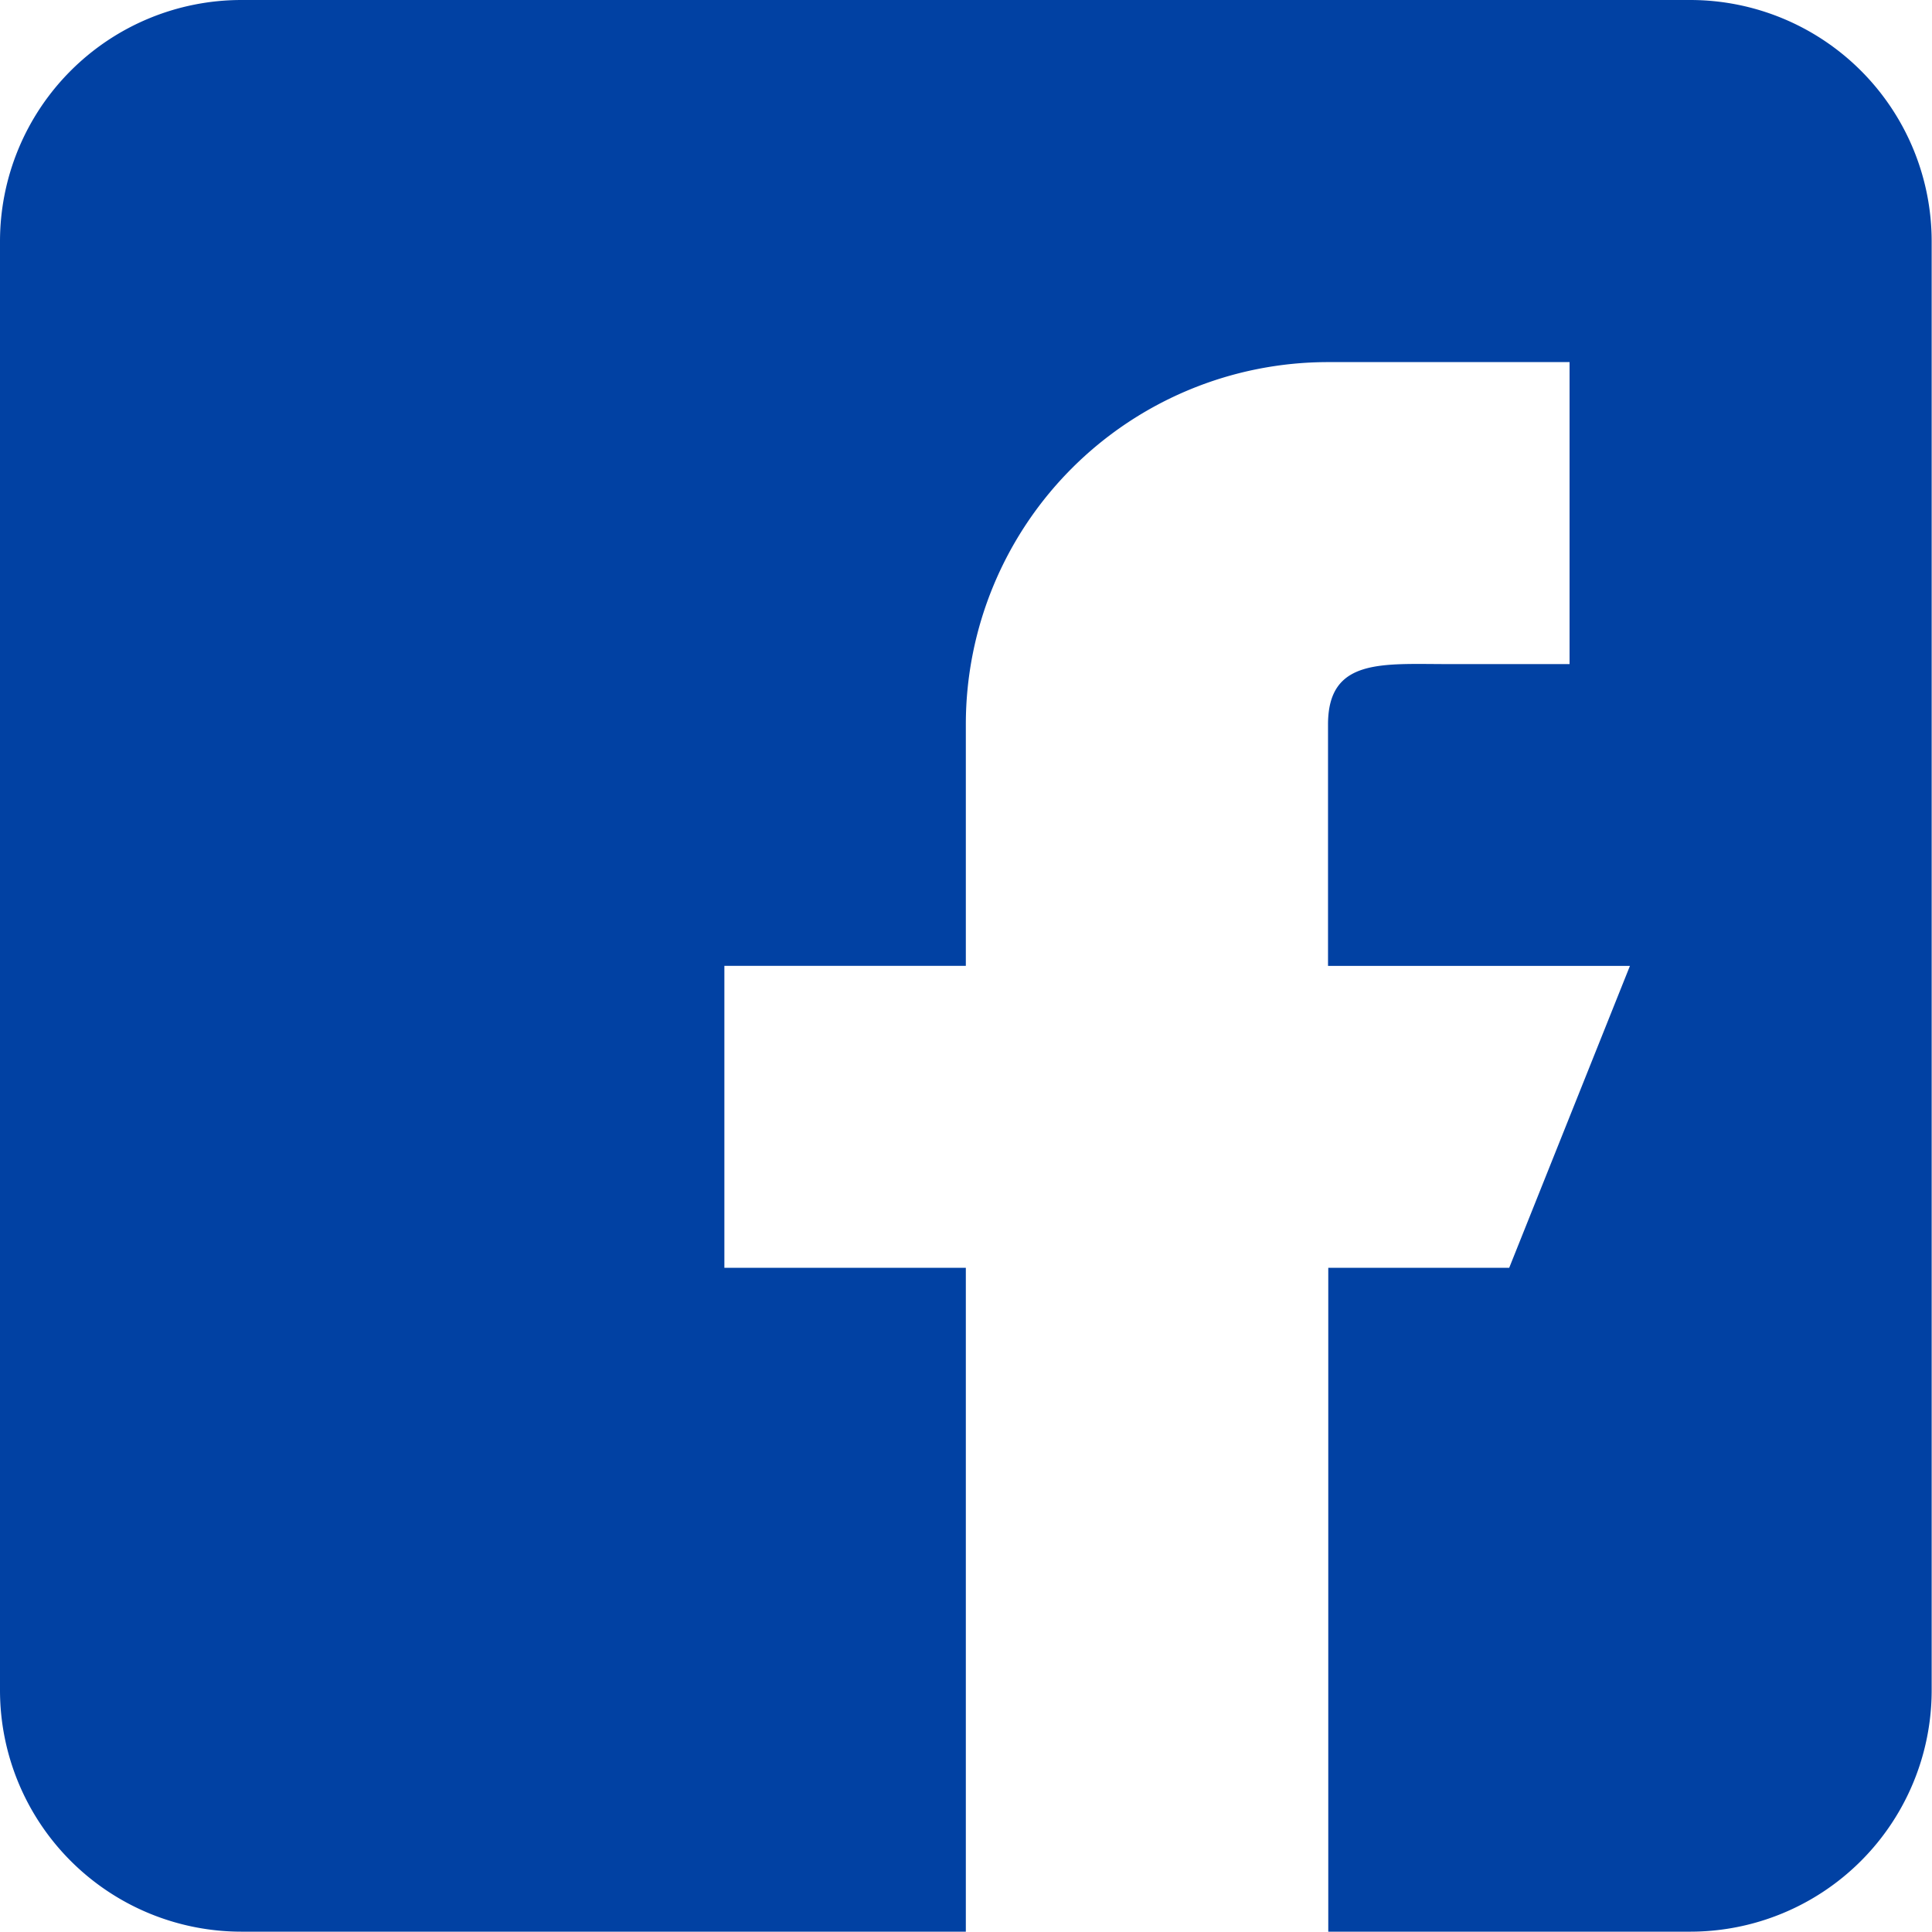
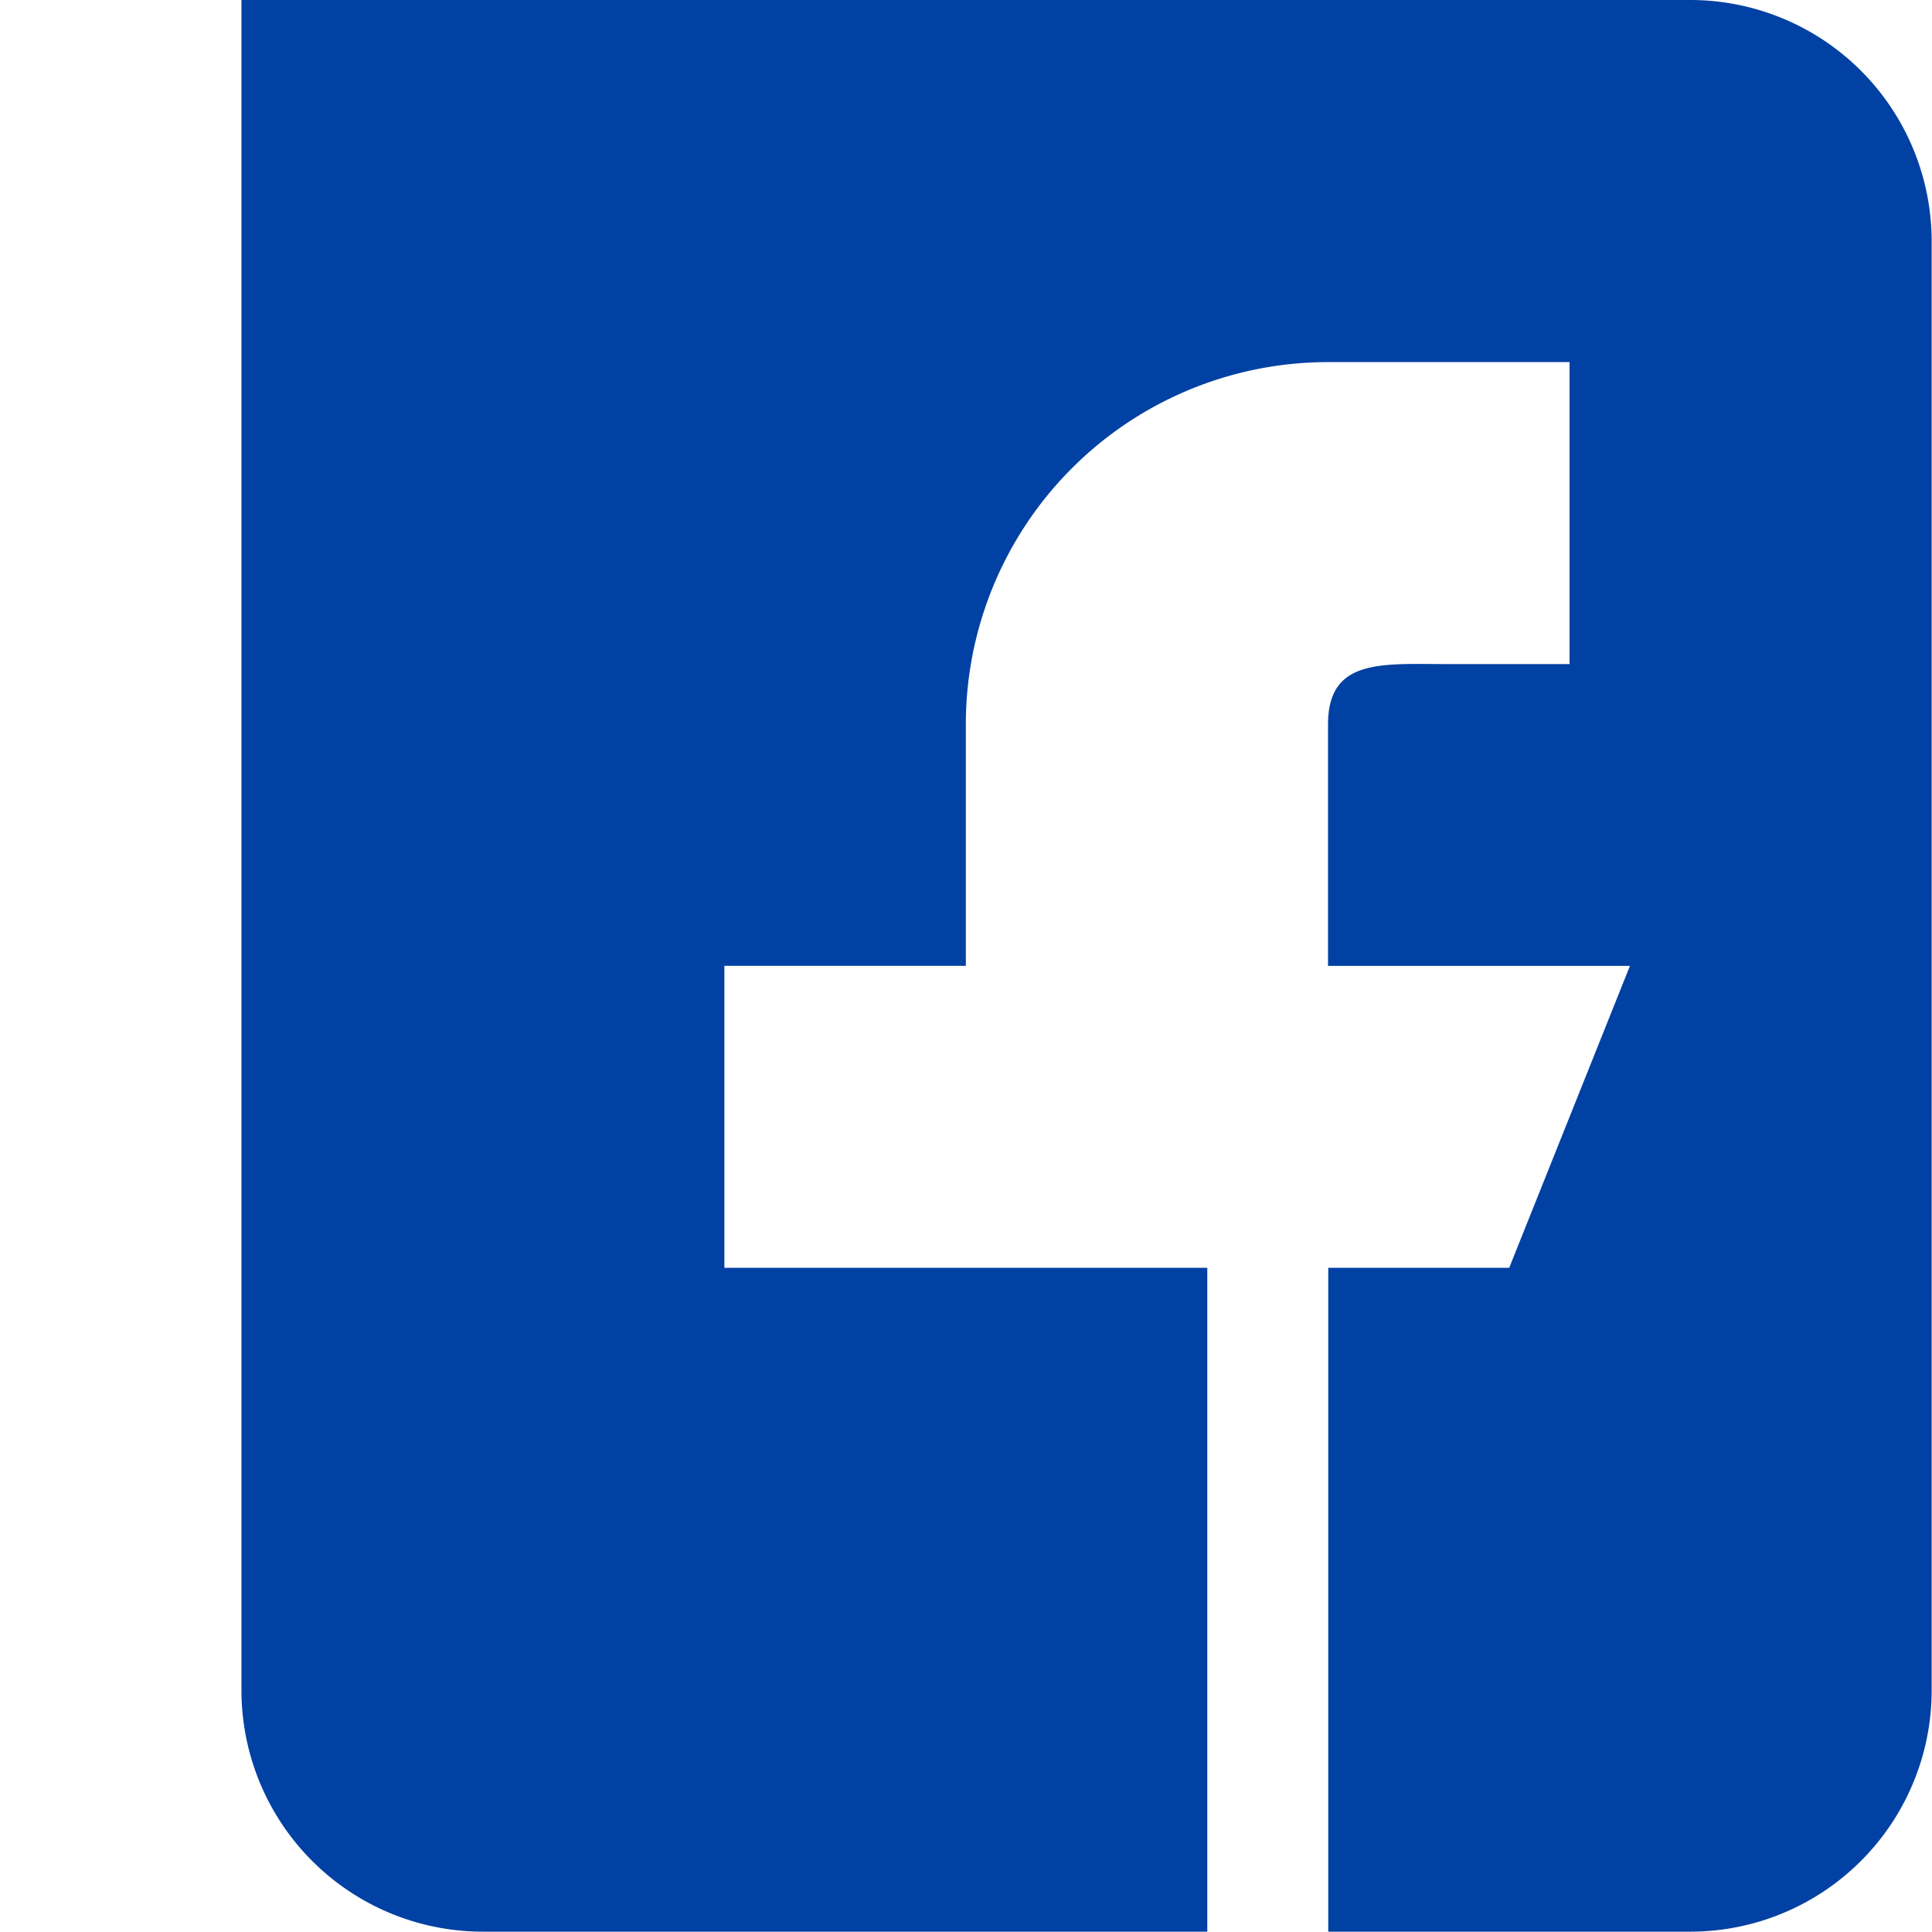
<svg xmlns="http://www.w3.org/2000/svg" width="23.204" height="23.204" viewBox="0 0 23.204 23.204">
-   <path id="facebook" d="M20.3,0H2.9A2.9,2.9,0,0,0,0,2.9V20.3a2.9,2.9,0,0,0,2.9,2.9h8.7V15.227H8.7V11.6h2.9V8.7a4.351,4.351,0,0,1,4.351-4.351h2.9V7.976H17.4c-.8,0-1.45-.075-1.45.725v2.9h3.626l-1.45,3.626H15.953V23.2H20.3a2.9,2.9,0,0,0,2.9-2.9V2.9A2.9,2.9,0,0,0,20.3,0Z" fill="#0141a3" />
+   <path id="facebook" d="M20.3,0H2.9V20.3a2.9,2.9,0,0,0,2.9,2.9h8.7V15.227H8.7V11.6h2.9V8.7a4.351,4.351,0,0,1,4.351-4.351h2.9V7.976H17.4c-.8,0-1.45-.075-1.45.725v2.9h3.626l-1.45,3.626H15.953V23.2H20.3a2.9,2.9,0,0,0,2.9-2.9V2.9A2.9,2.9,0,0,0,20.3,0Z" fill="#0141a3" />
</svg>